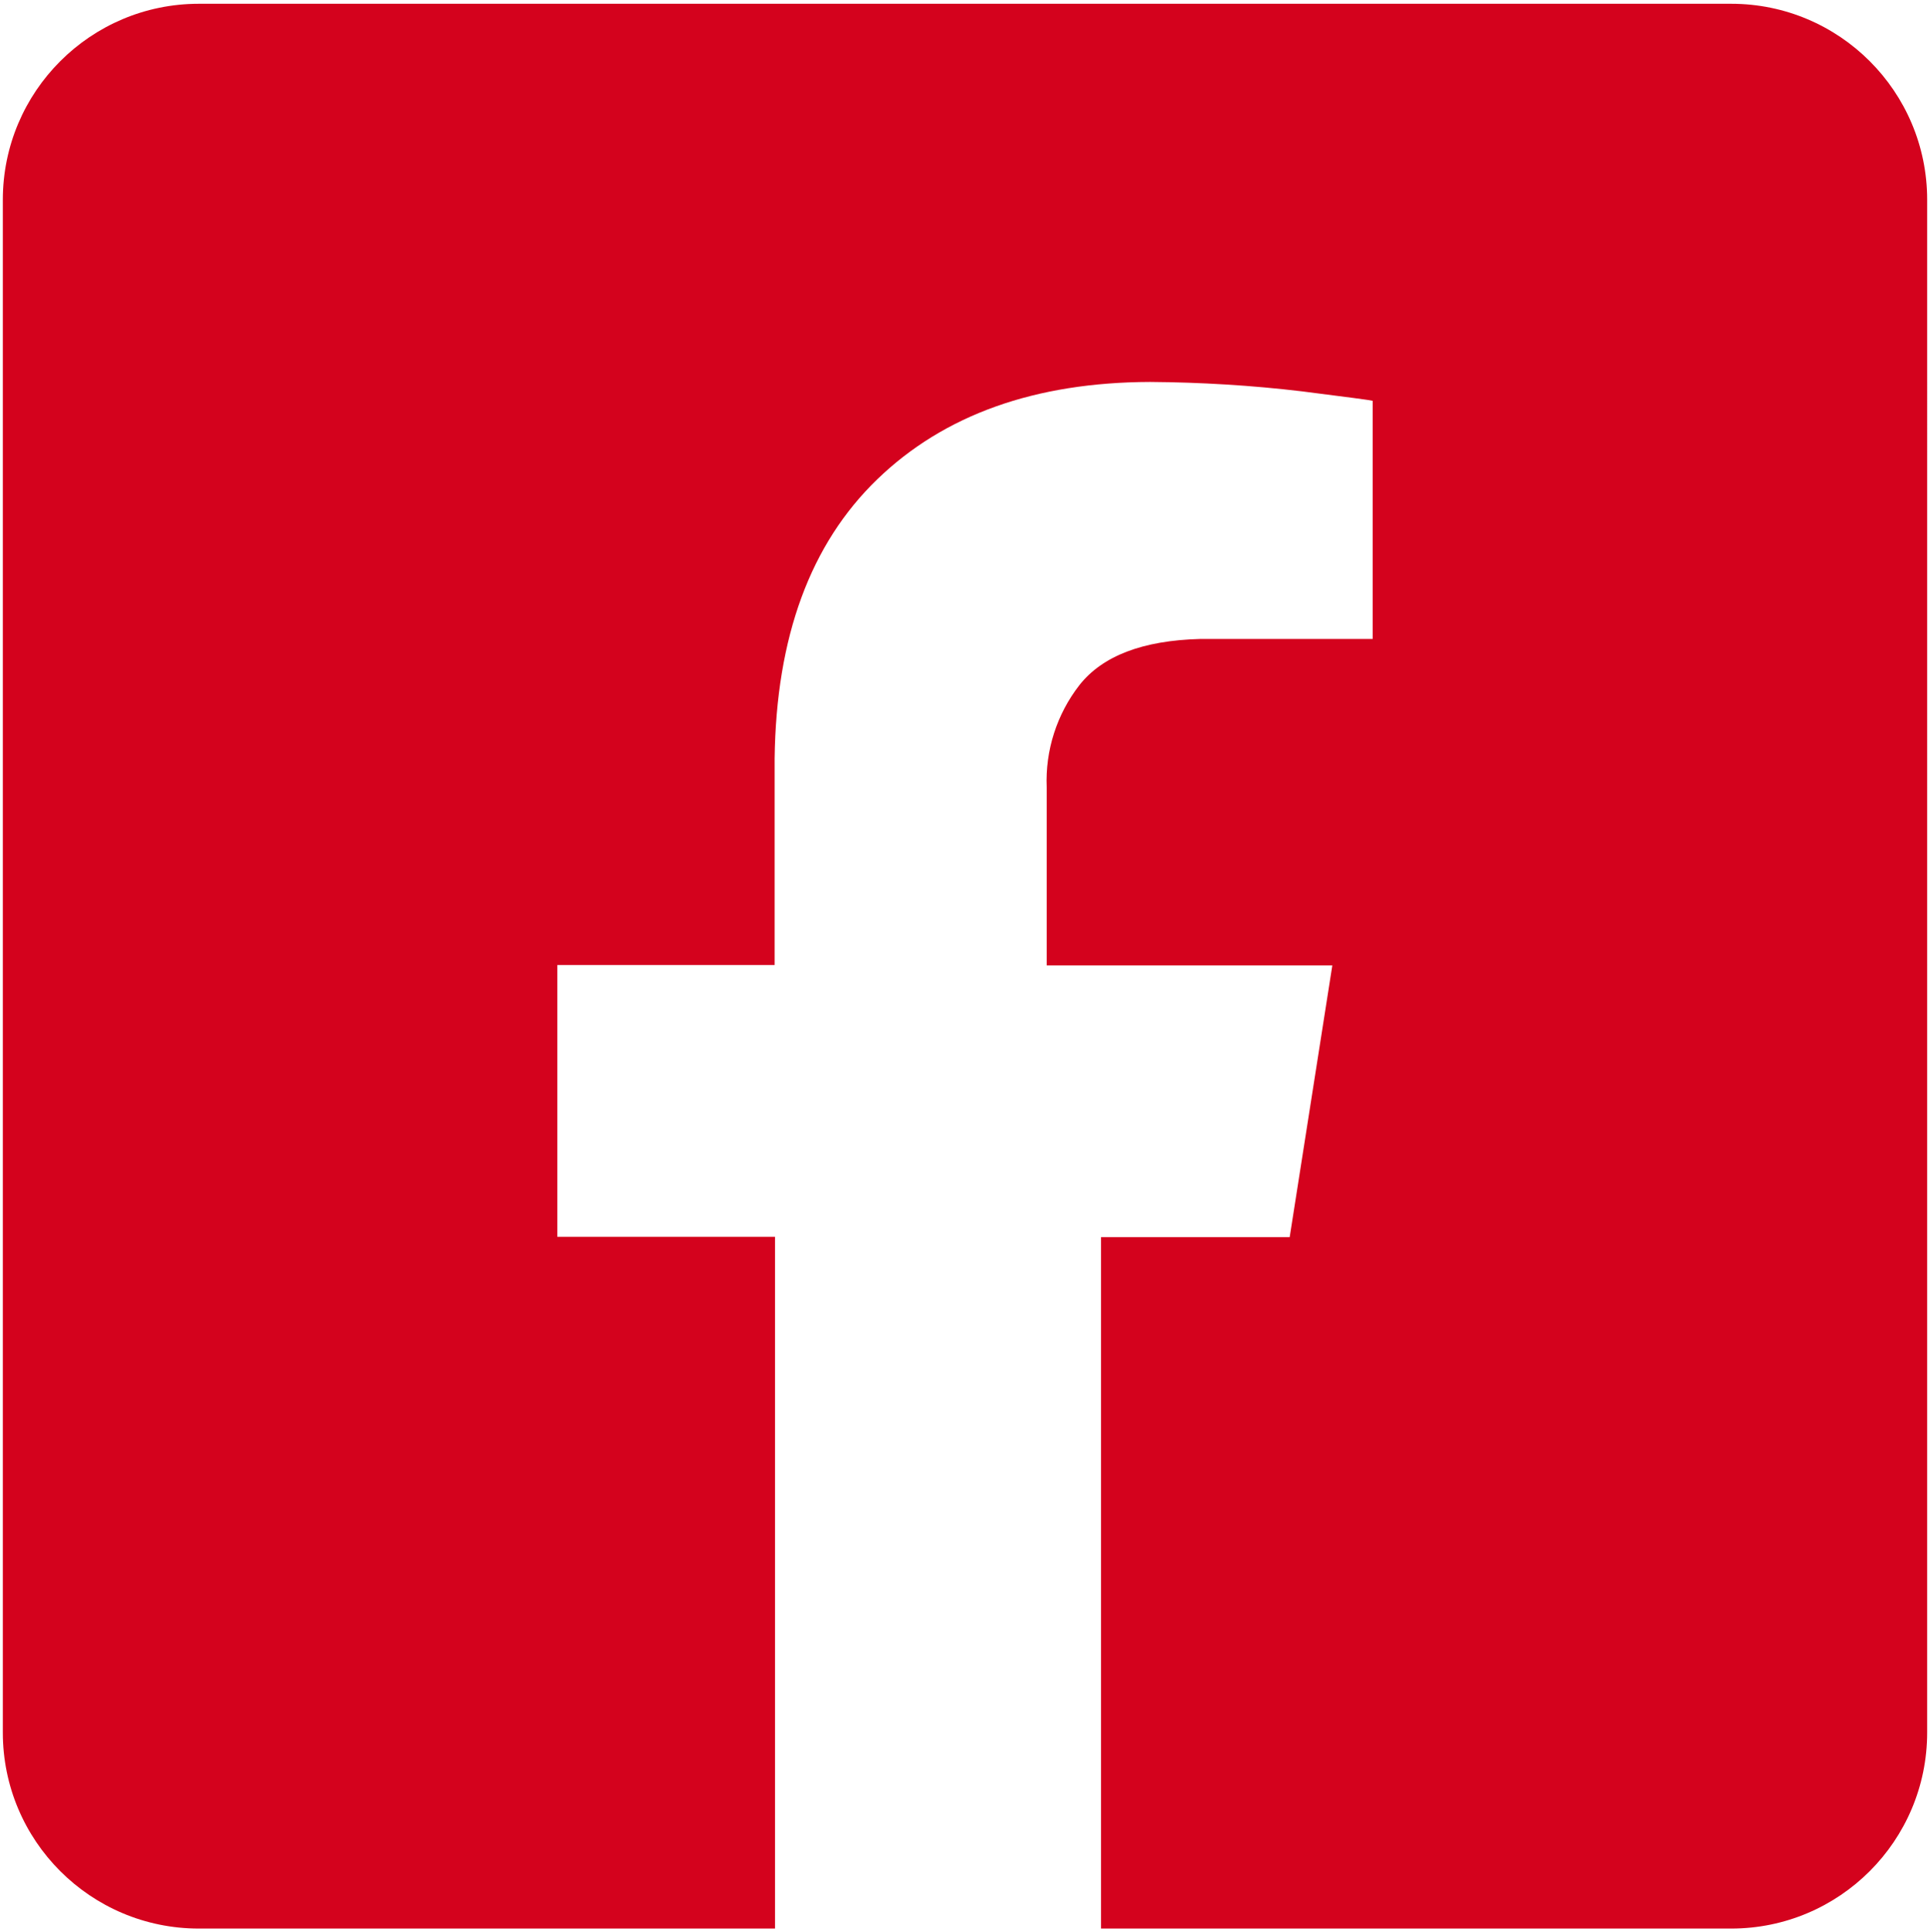
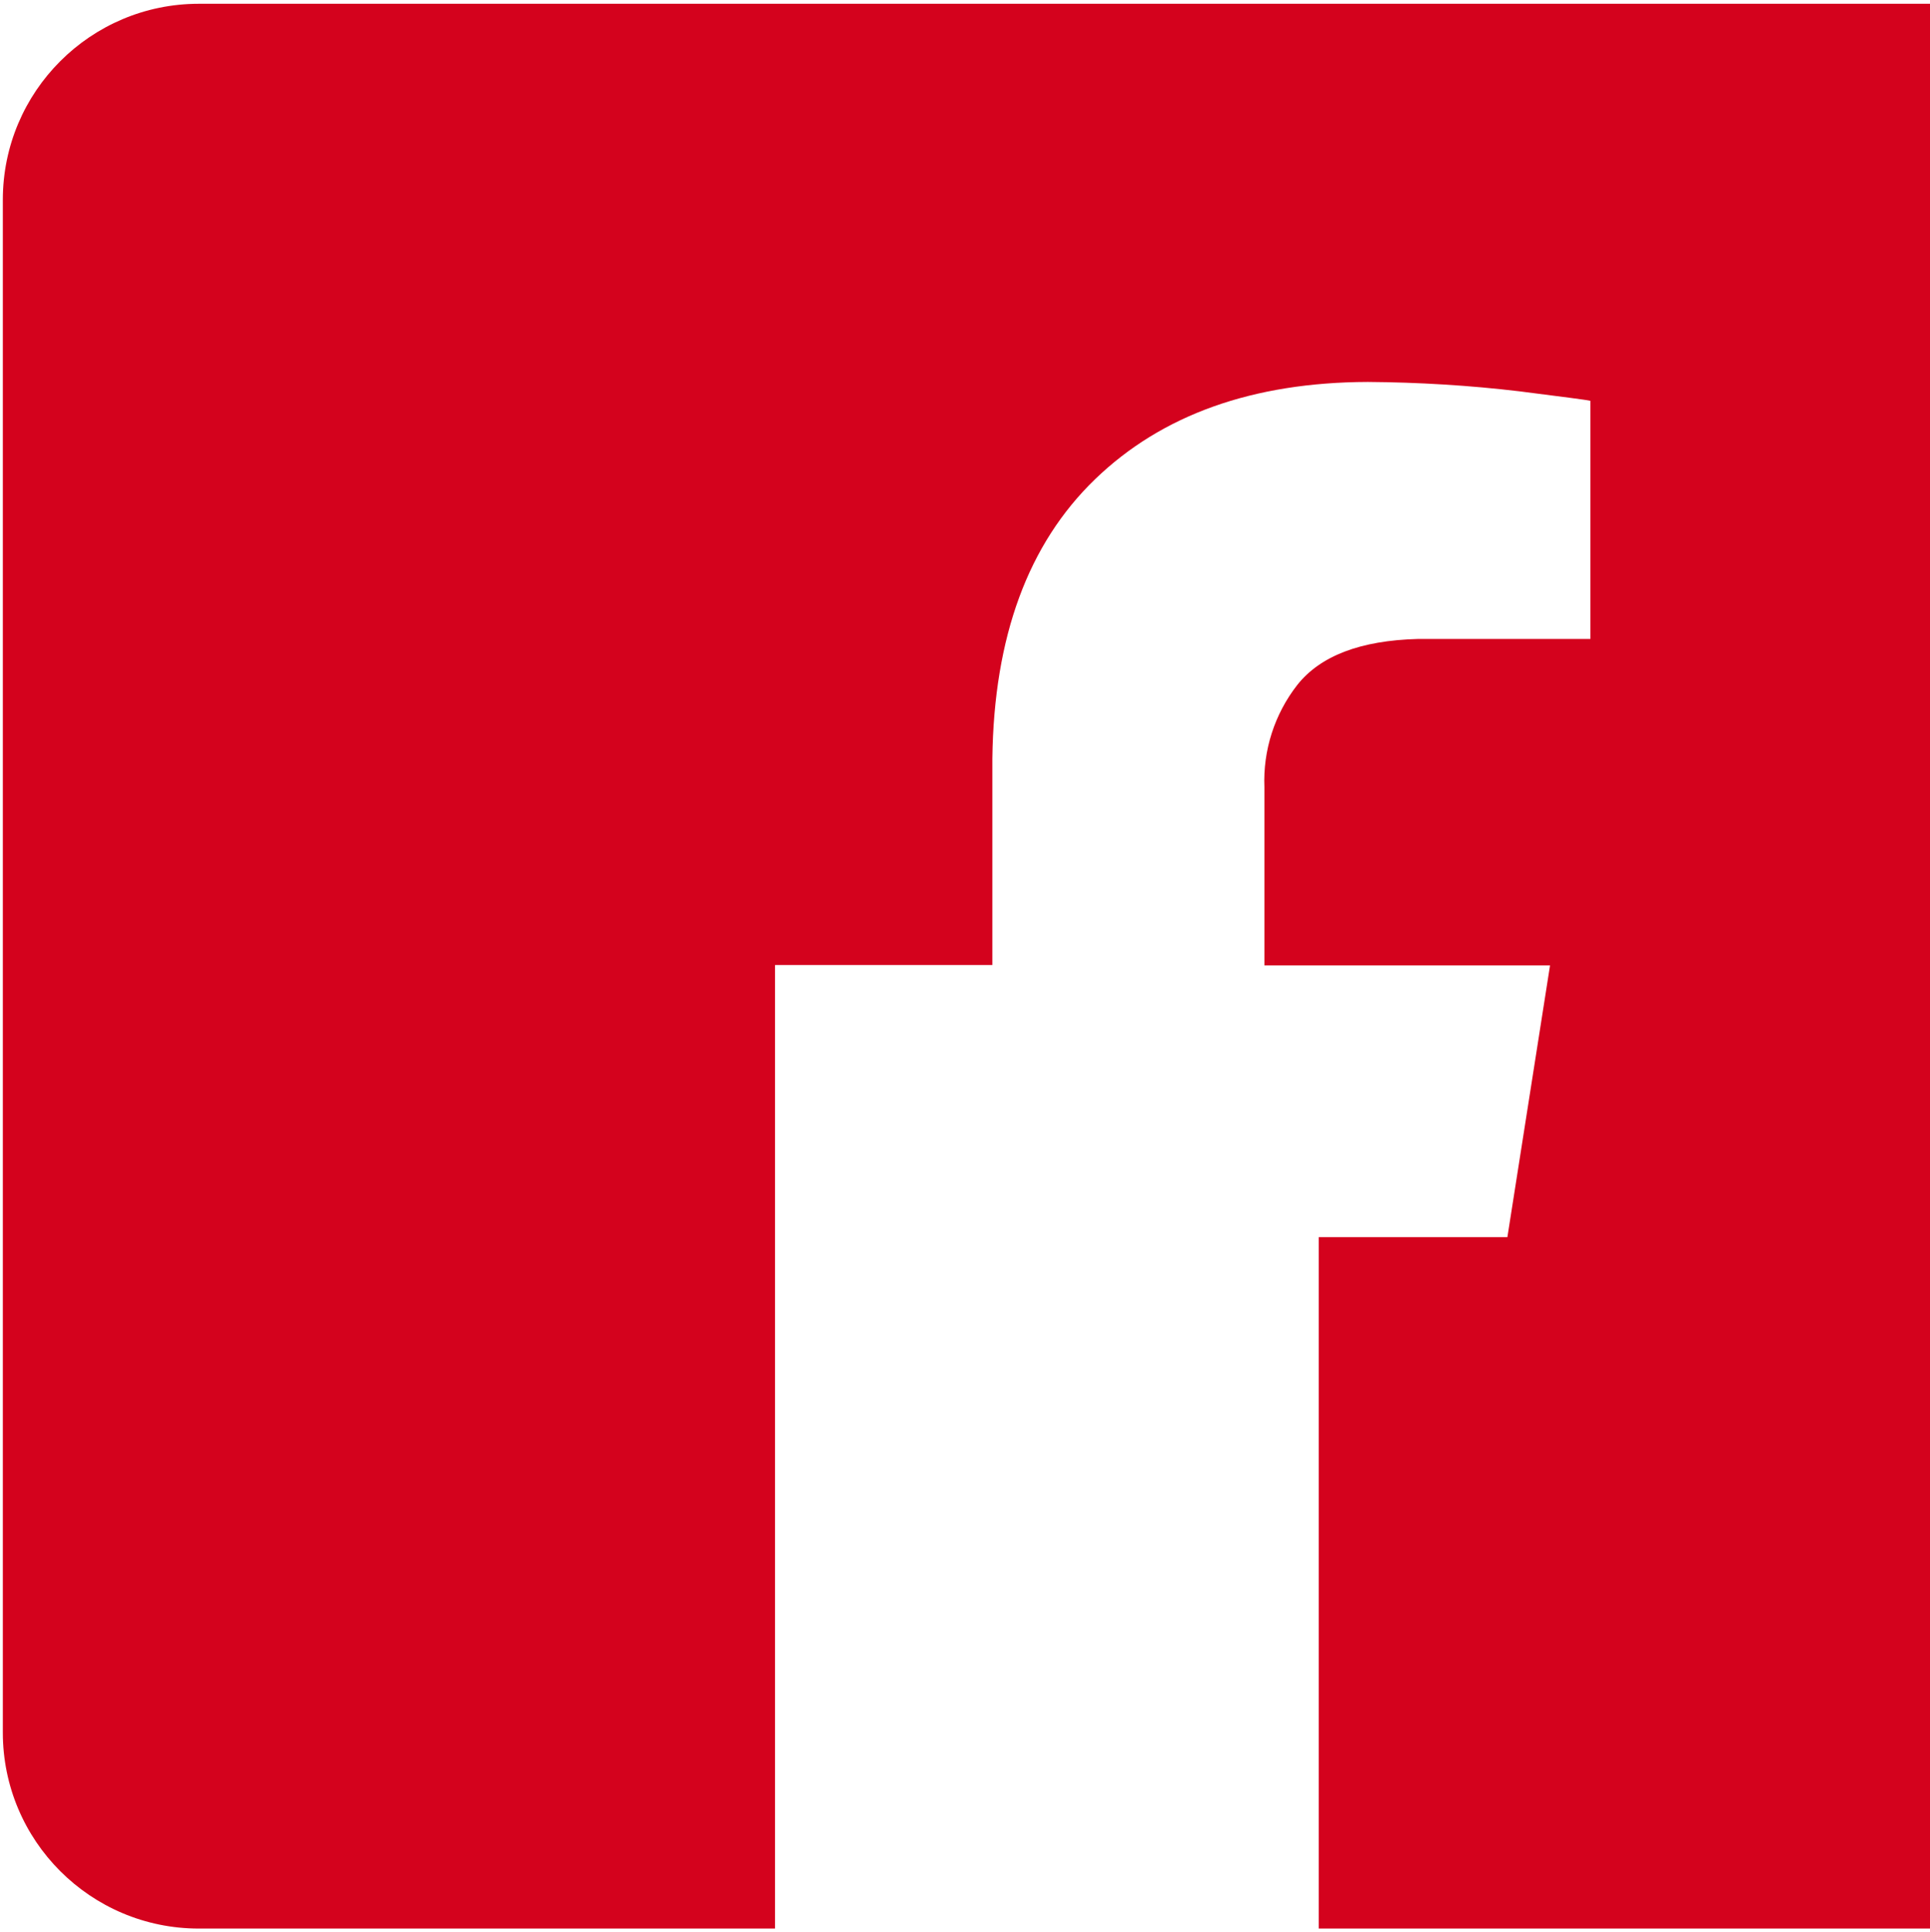
<svg xmlns="http://www.w3.org/2000/svg" id="Layer_1" viewBox="0 0 511.5 512">
  <defs>
    <style>.cls-1{fill:#d4021d;stroke-width:0px;}</style>
  </defs>
-   <path class="cls-1" d="m458.8,1H52.7C24.01,1,.75,24.26.75,52.95v406.1c0,28.69,23.26,51.95,51.95,51.95h152.7v-183.3h-57.7v-72h57.6v-54.7c.4-32.3,9.5-56.9,27.2-74,17.7-17.1,41.8-25.7,72.3-25.8,13.5.1,26.9.9,40.3,2.5,11.8,1.5,18,2.3,18.7,2.5v63.1h-45.7c-15.3.4-25.9,4.5-32,12.2-6,7.7-9.1,17.3-8.7,27.1v47.2h75.7l-11.3,72h-50v183.2h167c28.69,0,51.95-23.26,51.95-51.95V52.95c0-28.69-23.26-51.95-51.95-51.95Z" />
+   <path class="cls-1" d="m458.8,1H52.7C24.01,1,.75,24.26.75,52.95v406.1c0,28.69,23.26,51.95,51.95,51.95h152.7v-183.3v-72h57.6v-54.7c.4-32.3,9.5-56.9,27.2-74,17.7-17.1,41.8-25.7,72.3-25.8,13.5.1,26.9.9,40.3,2.5,11.8,1.5,18,2.3,18.7,2.5v63.1h-45.7c-15.3.4-25.9,4.5-32,12.2-6,7.7-9.1,17.3-8.7,27.1v47.2h75.7l-11.3,72h-50v183.2h167c28.69,0,51.95-23.26,51.95-51.95V52.95c0-28.69-23.26-51.95-51.95-51.95Z" />
</svg>